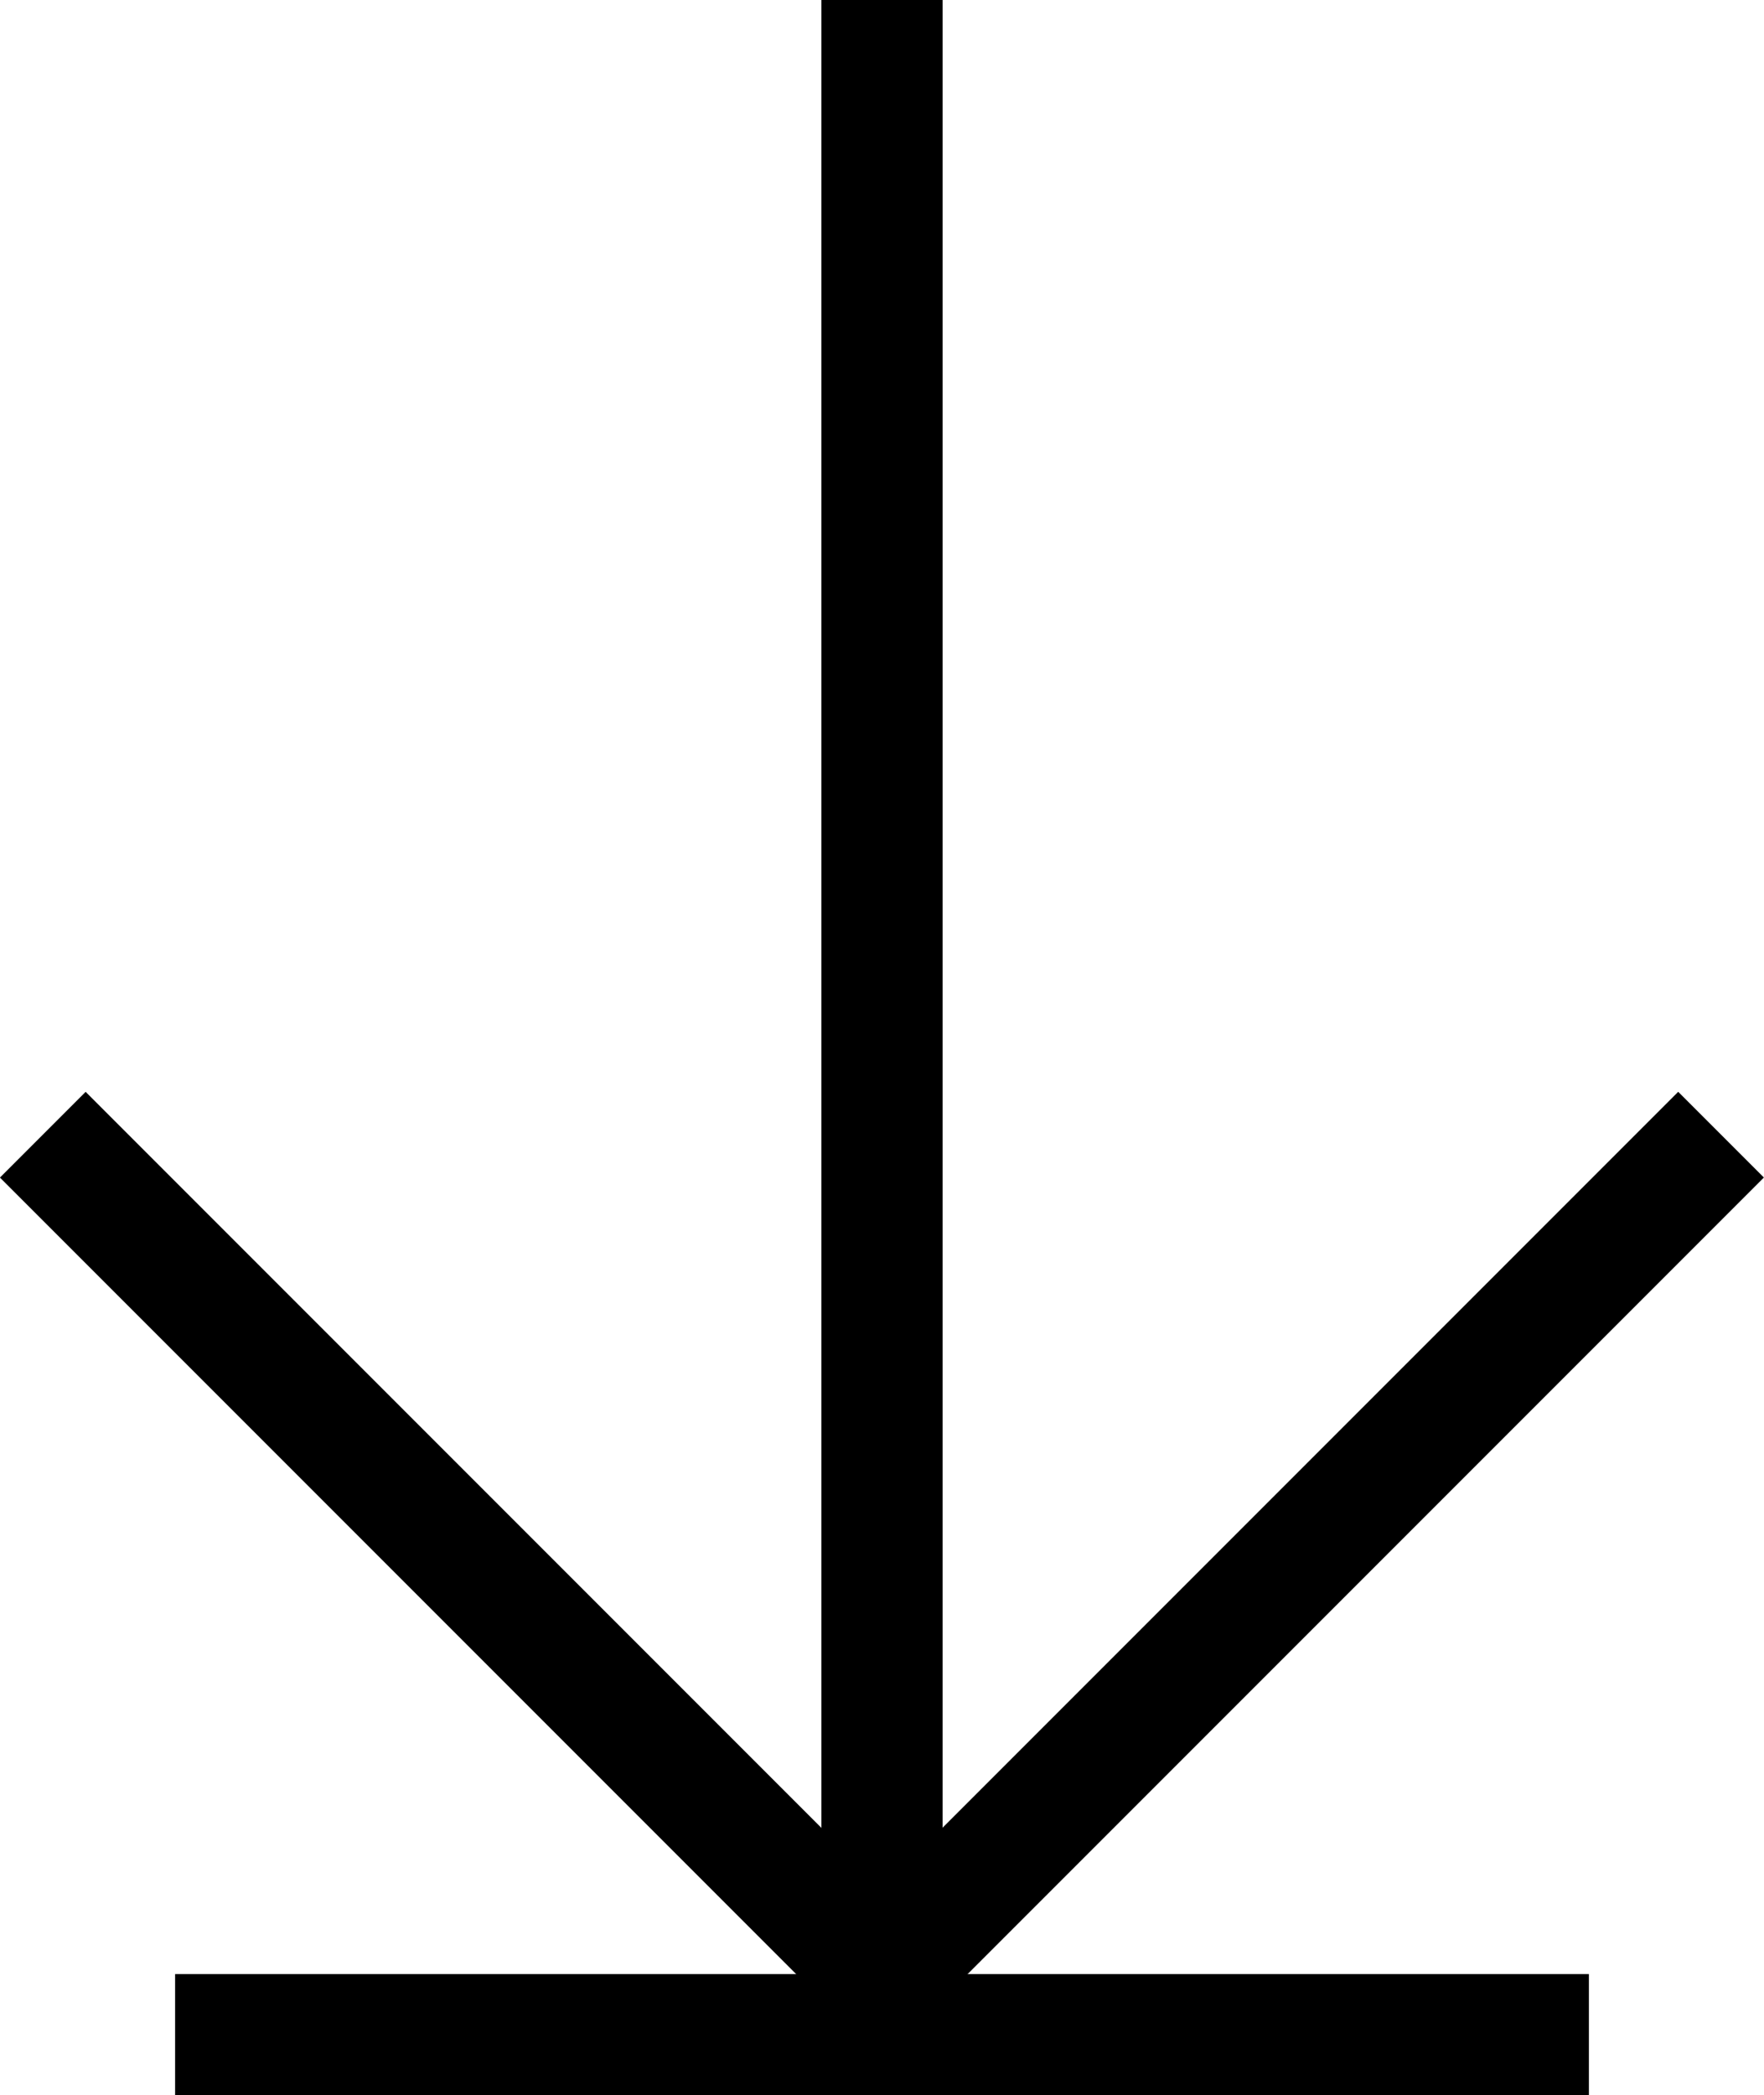
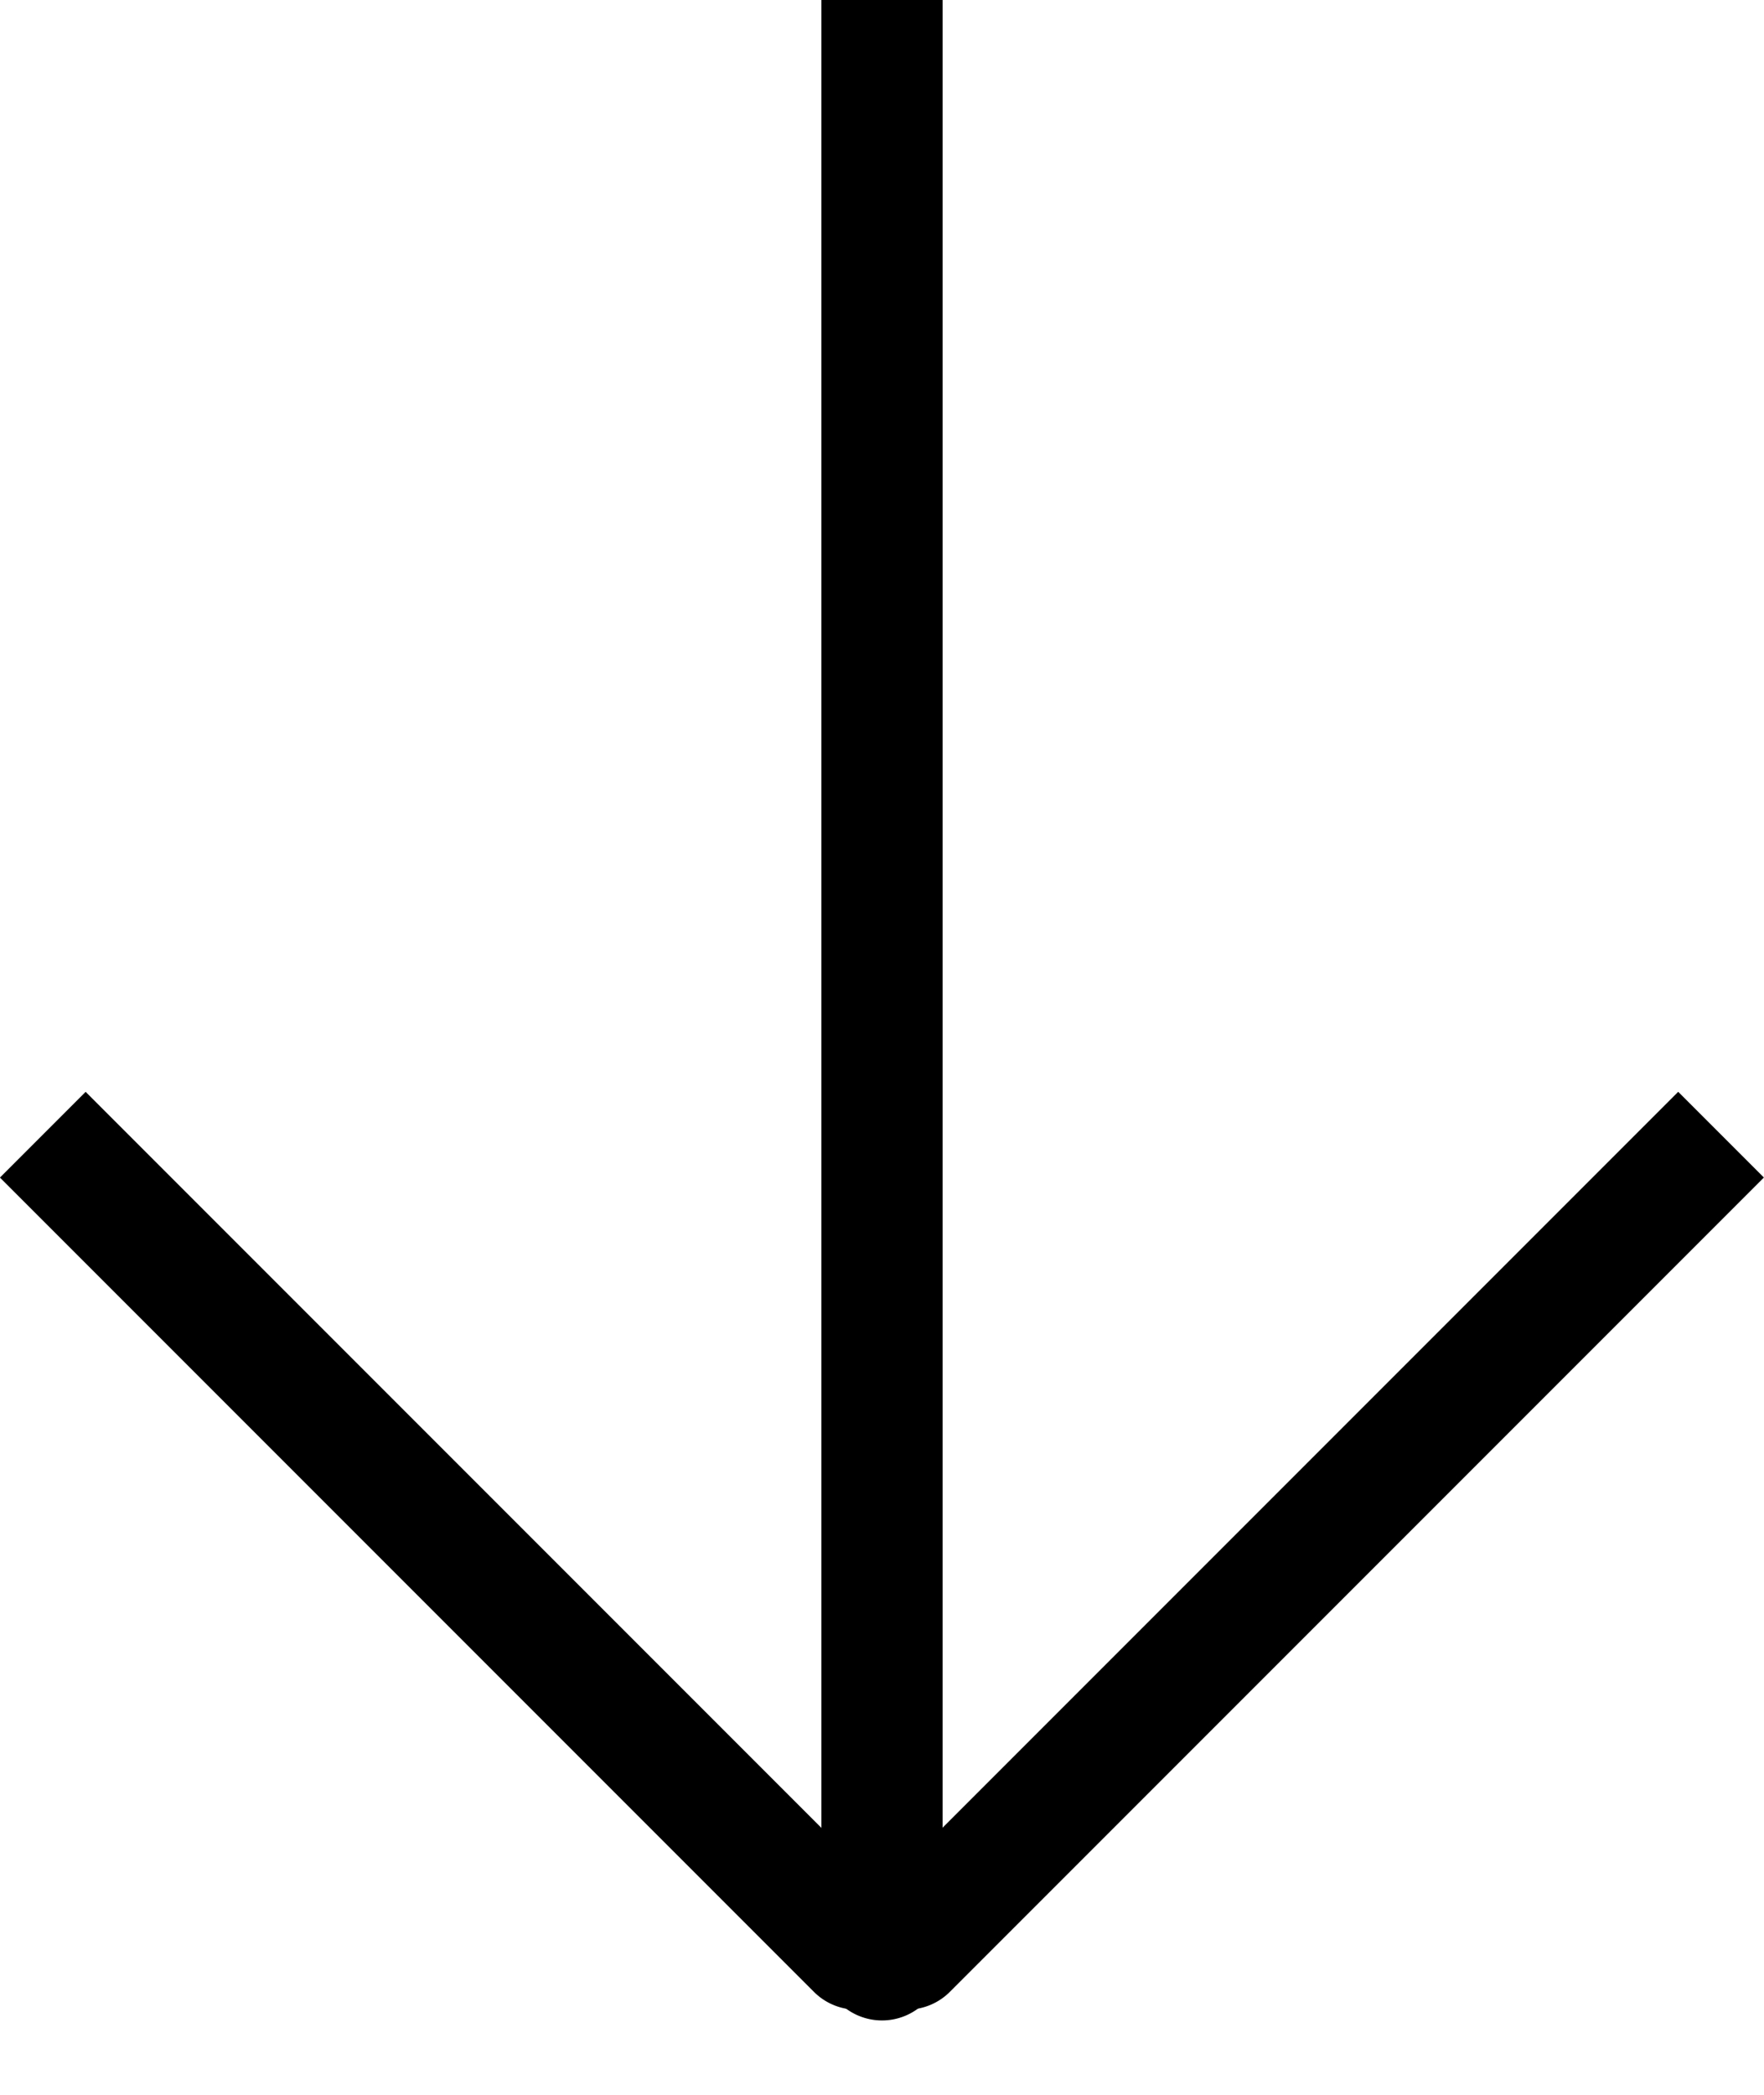
<svg xmlns="http://www.w3.org/2000/svg" width="17.468" height="20.741" viewBox="0 0 17.468 20.741">
  <g id="arrow-down" transform="translate(514.275 -477) rotate(90)">
    <path id="Rectangle_1" data-name="Rectangle 1" d="M0,0H19.4a.6.6,0,0,1,.6.6v0a.6.6,0,0,1-.6.6H0a0,0,0,0,1,0,0V0A0,0,0,0,1,0,0Z" transform="translate(477 504.941)" />
-     <rect id="Rectangle_5" data-name="Rectangle 5" width="14" height="1.2" transform="translate(497.741 498.541) rotate(90)" />
    <path id="Rectangle_3" data-name="Rectangle 3" d="M0,0H11.4a.6.6,0,0,1,.6.6v0a.6.6,0,0,1-.6.6H0a0,0,0,0,1,0,0V0A0,0,0,0,1,0,0Z" transform="translate(487.808 513.427) rotate(-45)" />
    <path id="Rectangle_4" data-name="Rectangle 4" d="M0,0H11.4a.6.6,0,0,1,.6.6v0a.6.6,0,0,1-.6.6H0a0,0,0,0,1,0,0V0A0,0,0,0,1,0,0Z" transform="translate(488.656 496.808) rotate(45)" />
  </g>
</svg>